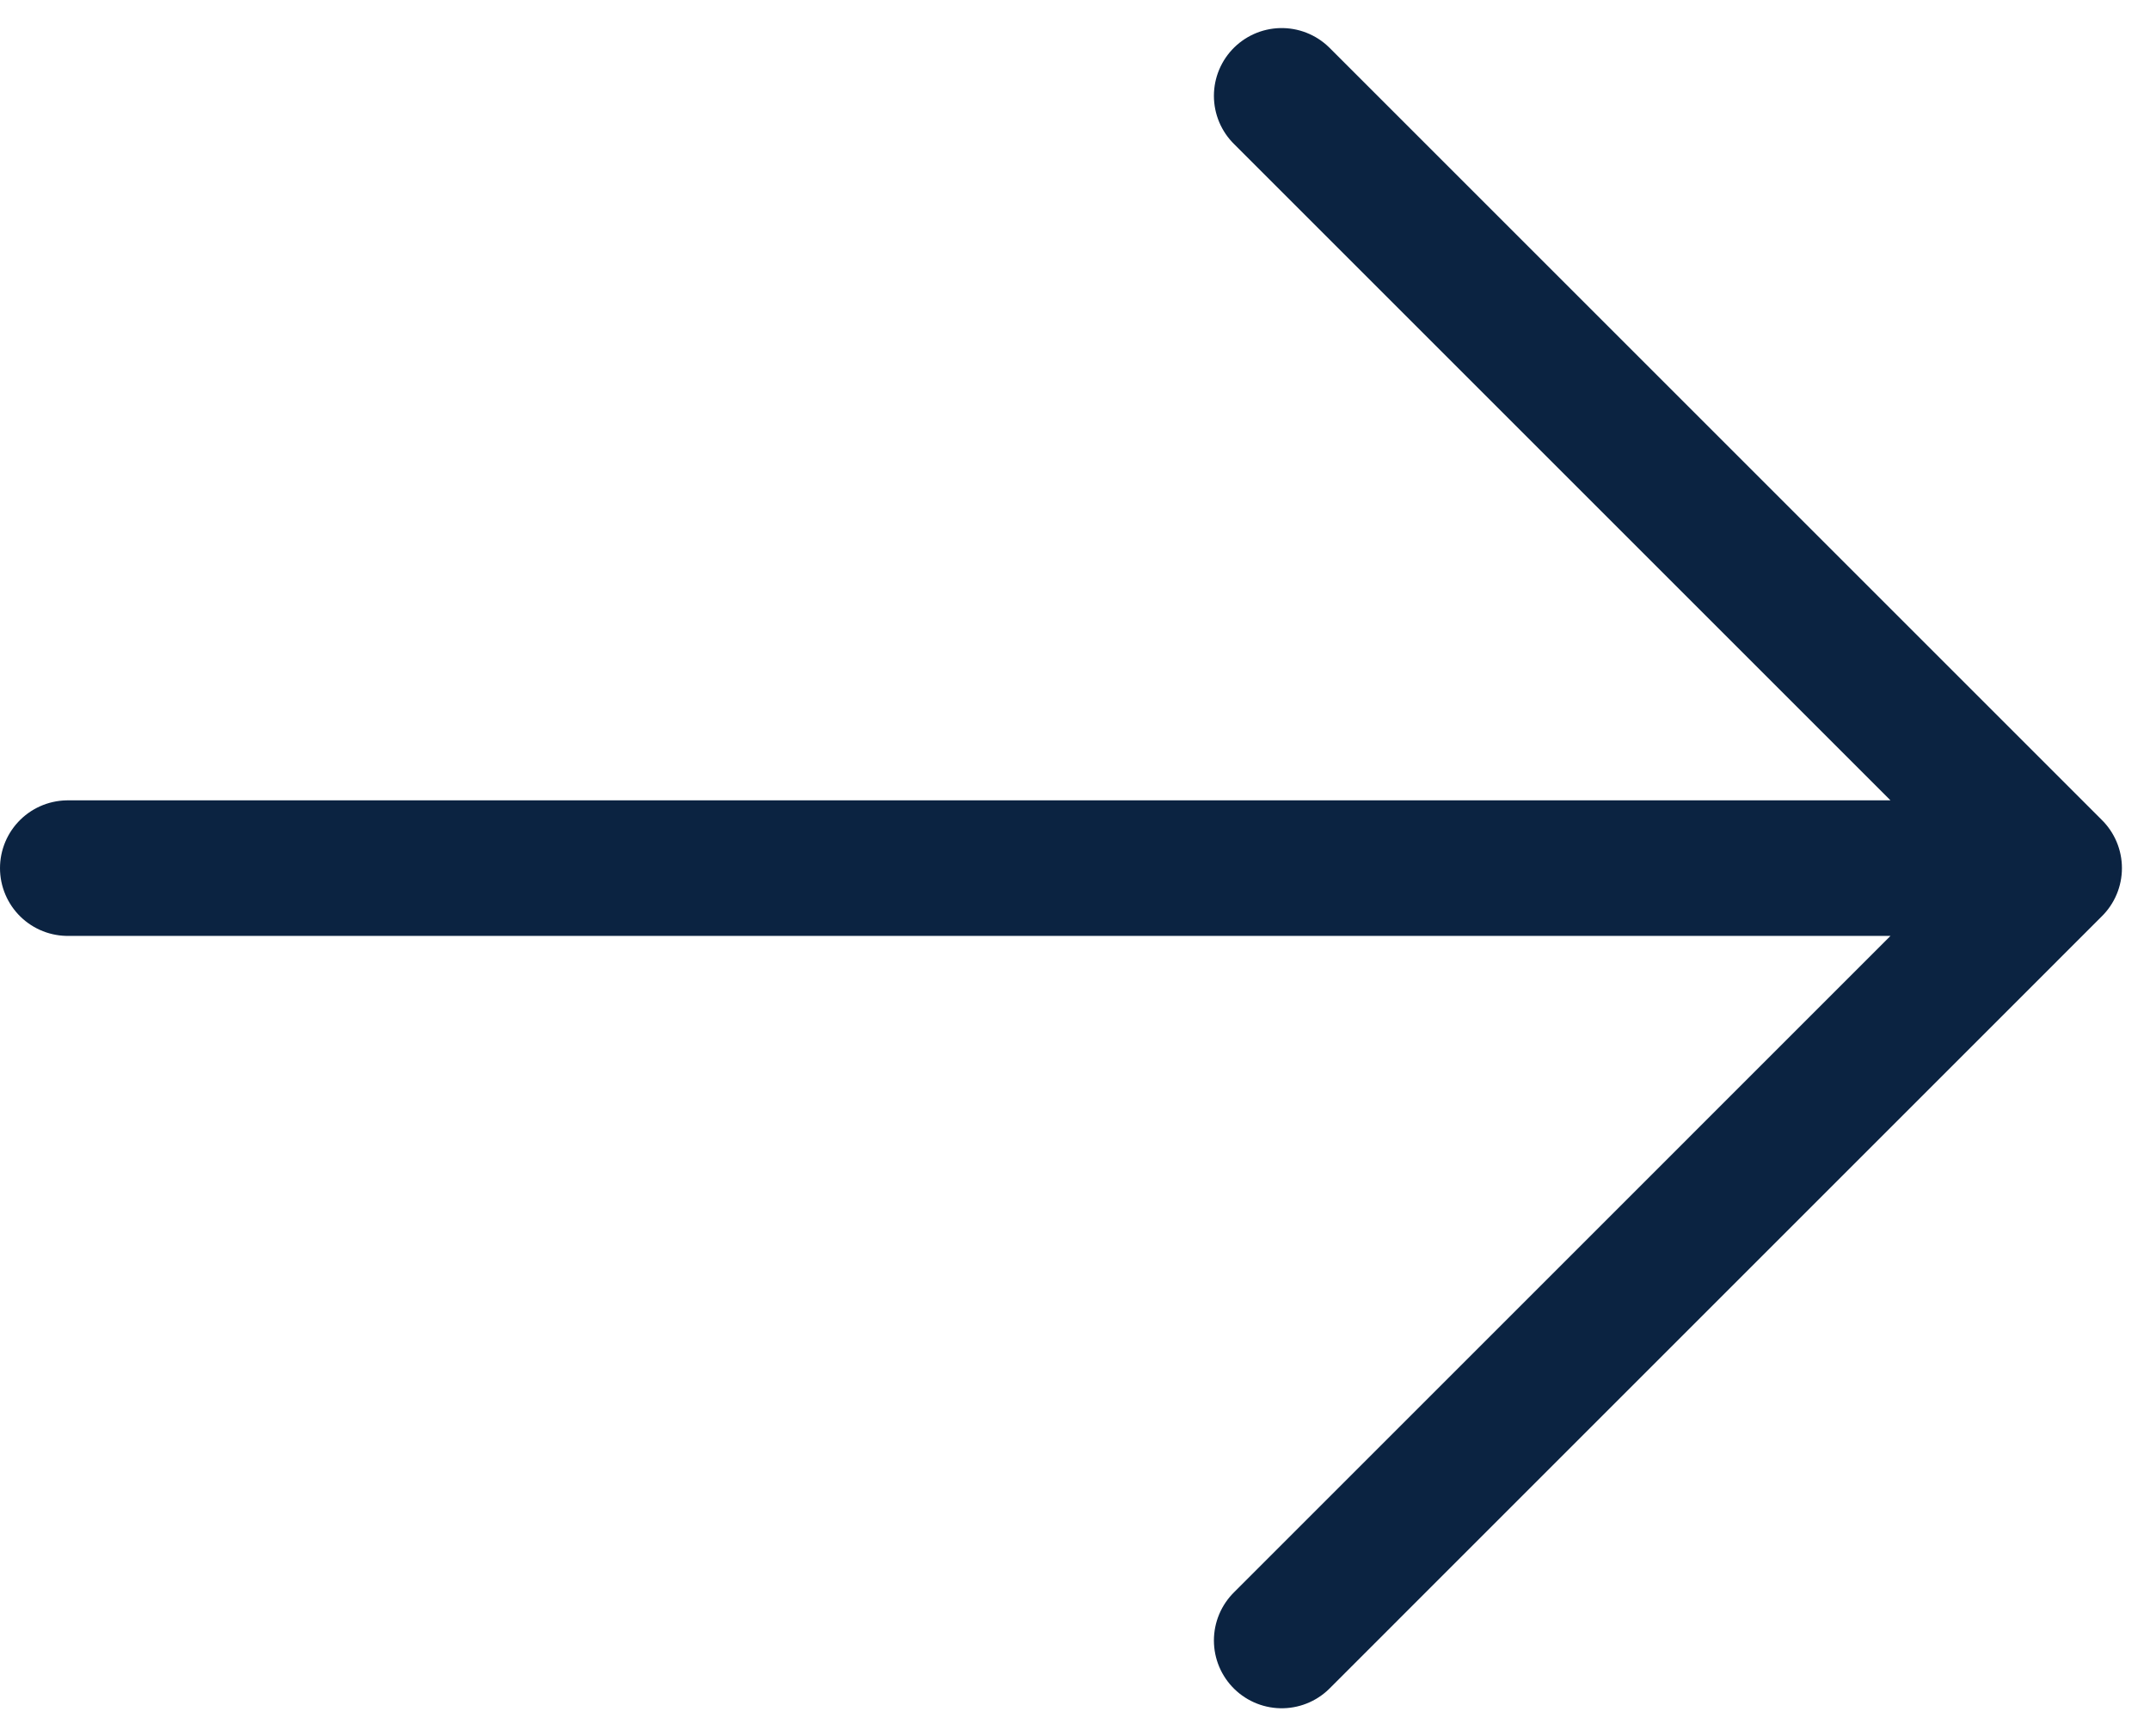
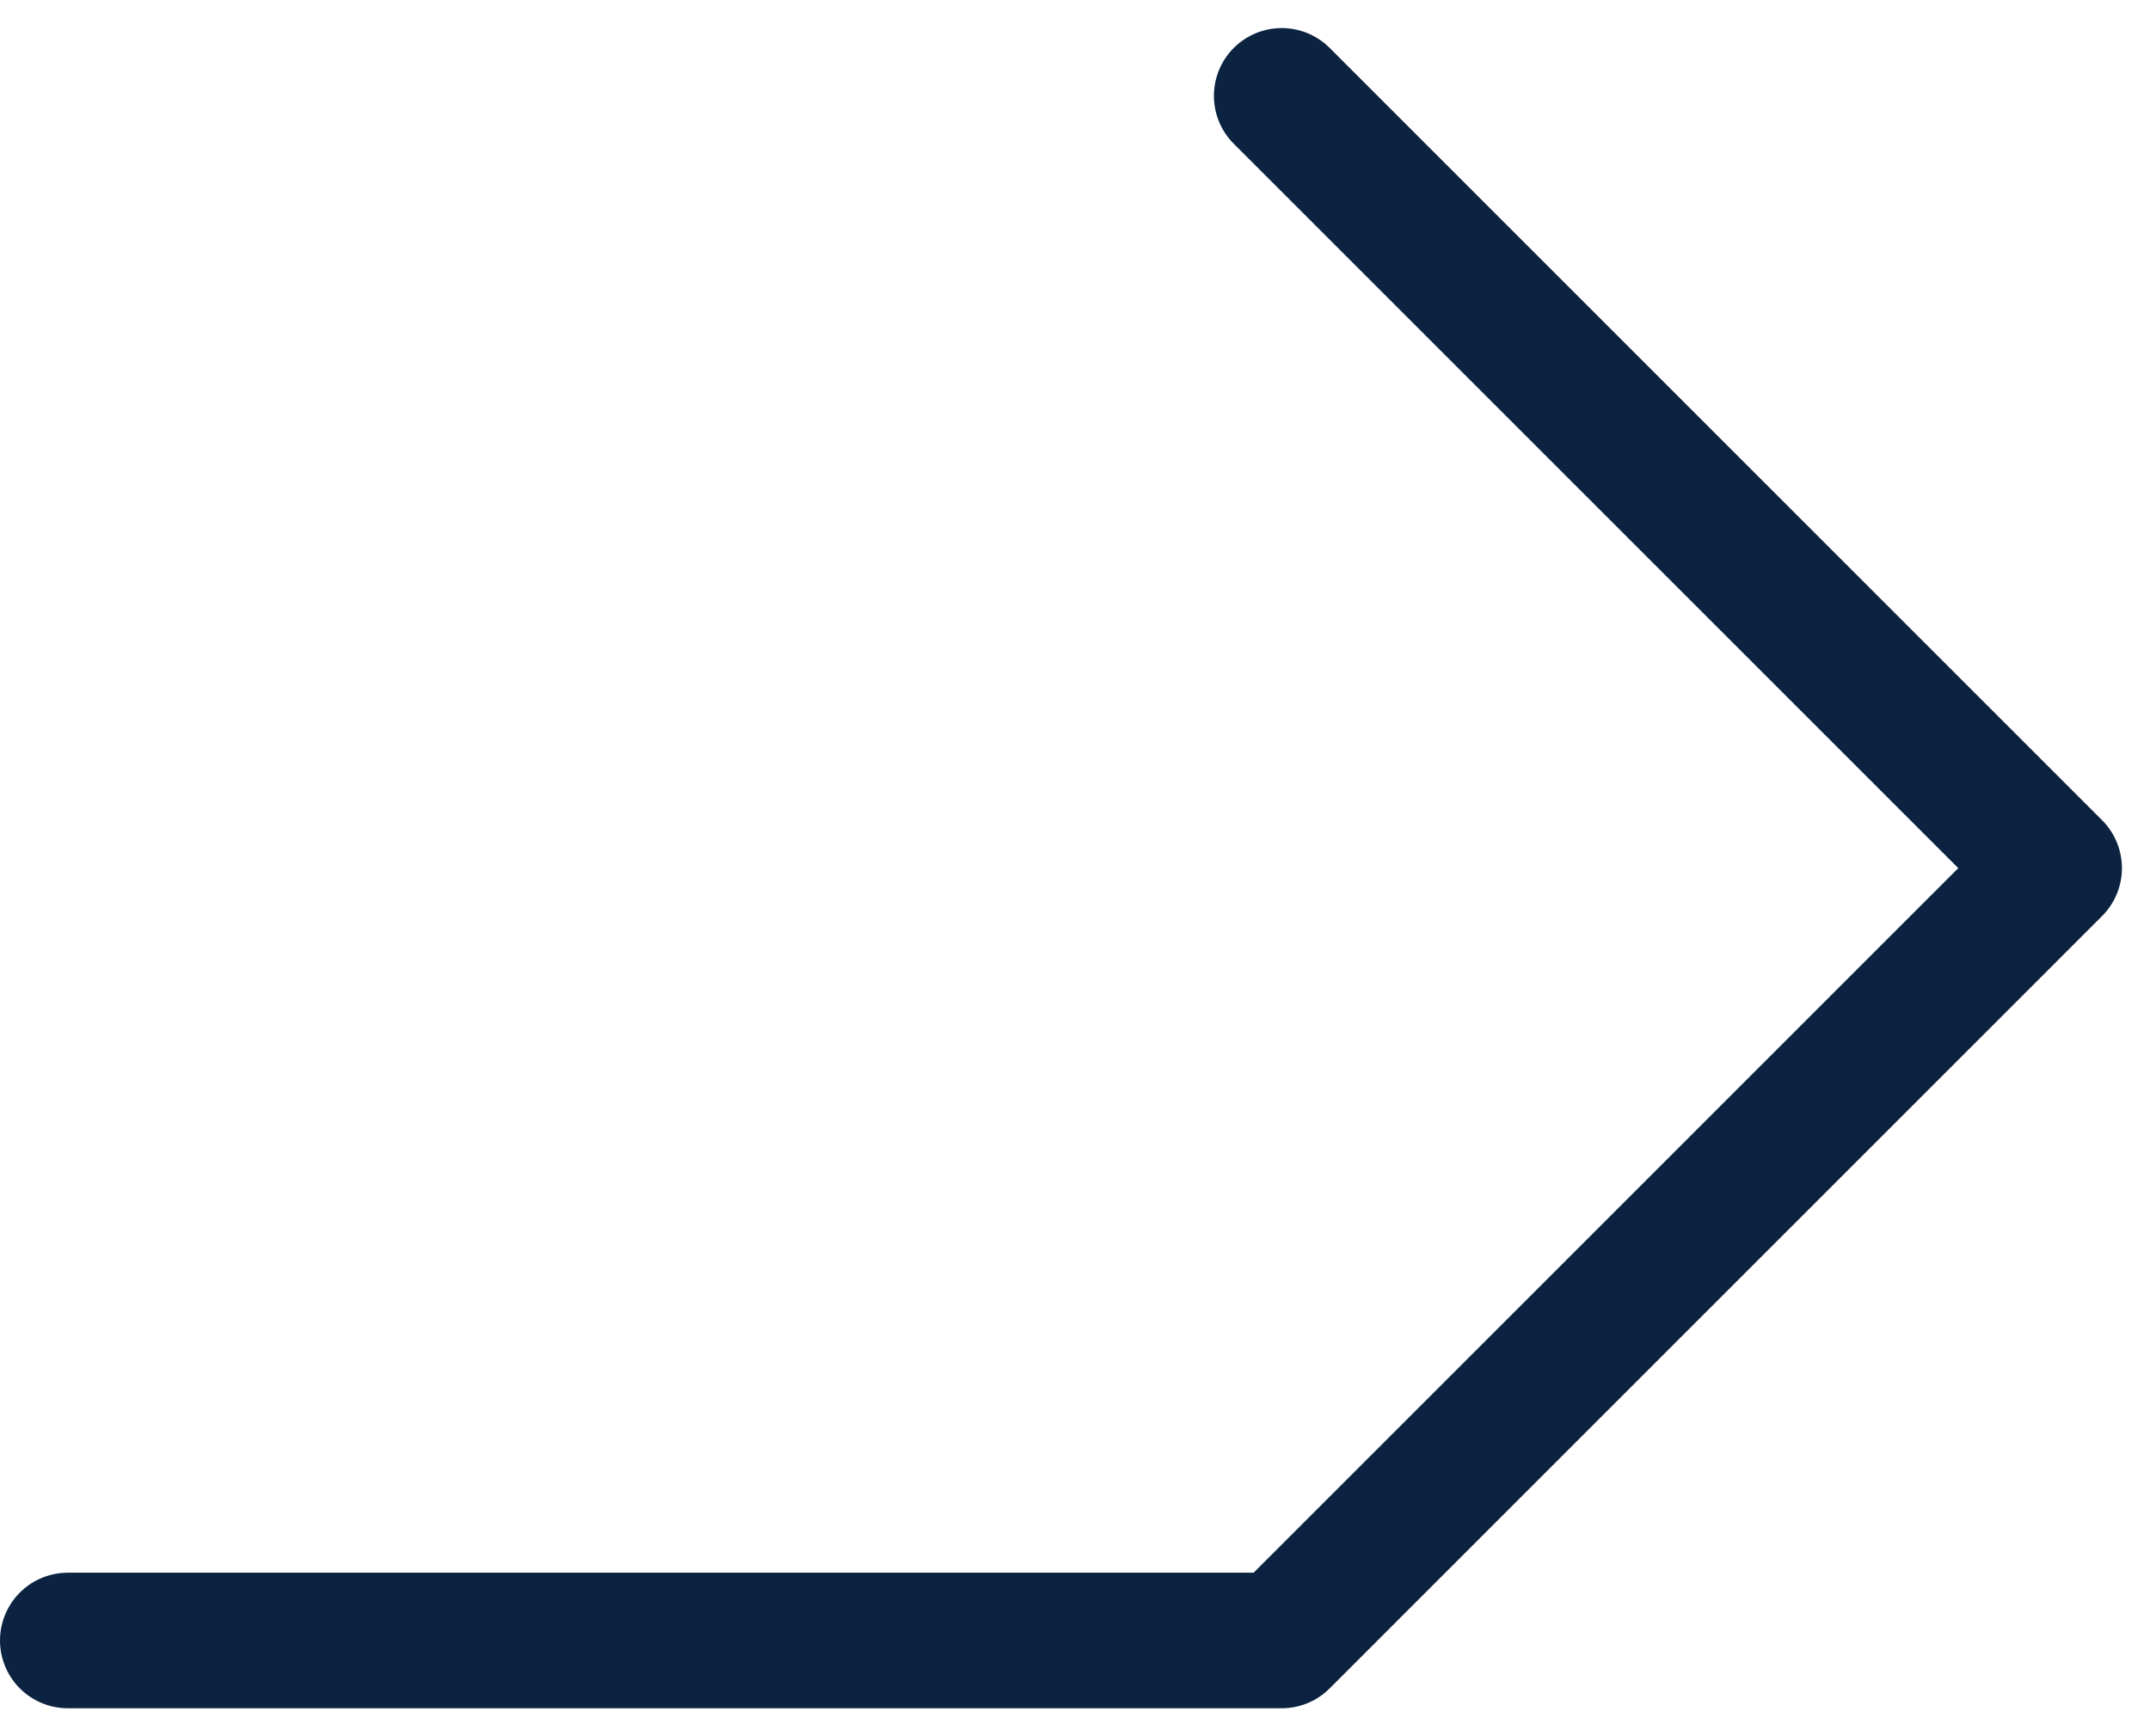
<svg xmlns="http://www.w3.org/2000/svg" width="31.714" height="25.617" viewBox="0 0 31.714 25.617">
-   <path id="arrow-right.1" d="M20.906,5,32.3,16.394m0,0L20.906,27.789M32.3,16.394H3" transform="translate(-2 -3.586)" fill="none" stroke="#0b2341" stroke-linecap="round" stroke-linejoin="round" stroke-width="2" />
+   <path id="arrow-right.1" d="M20.906,5,32.3,16.394m0,0L20.906,27.789H3" transform="translate(-2 -3.586)" fill="none" stroke="#0b2341" stroke-linecap="round" stroke-linejoin="round" stroke-width="2" />
</svg>